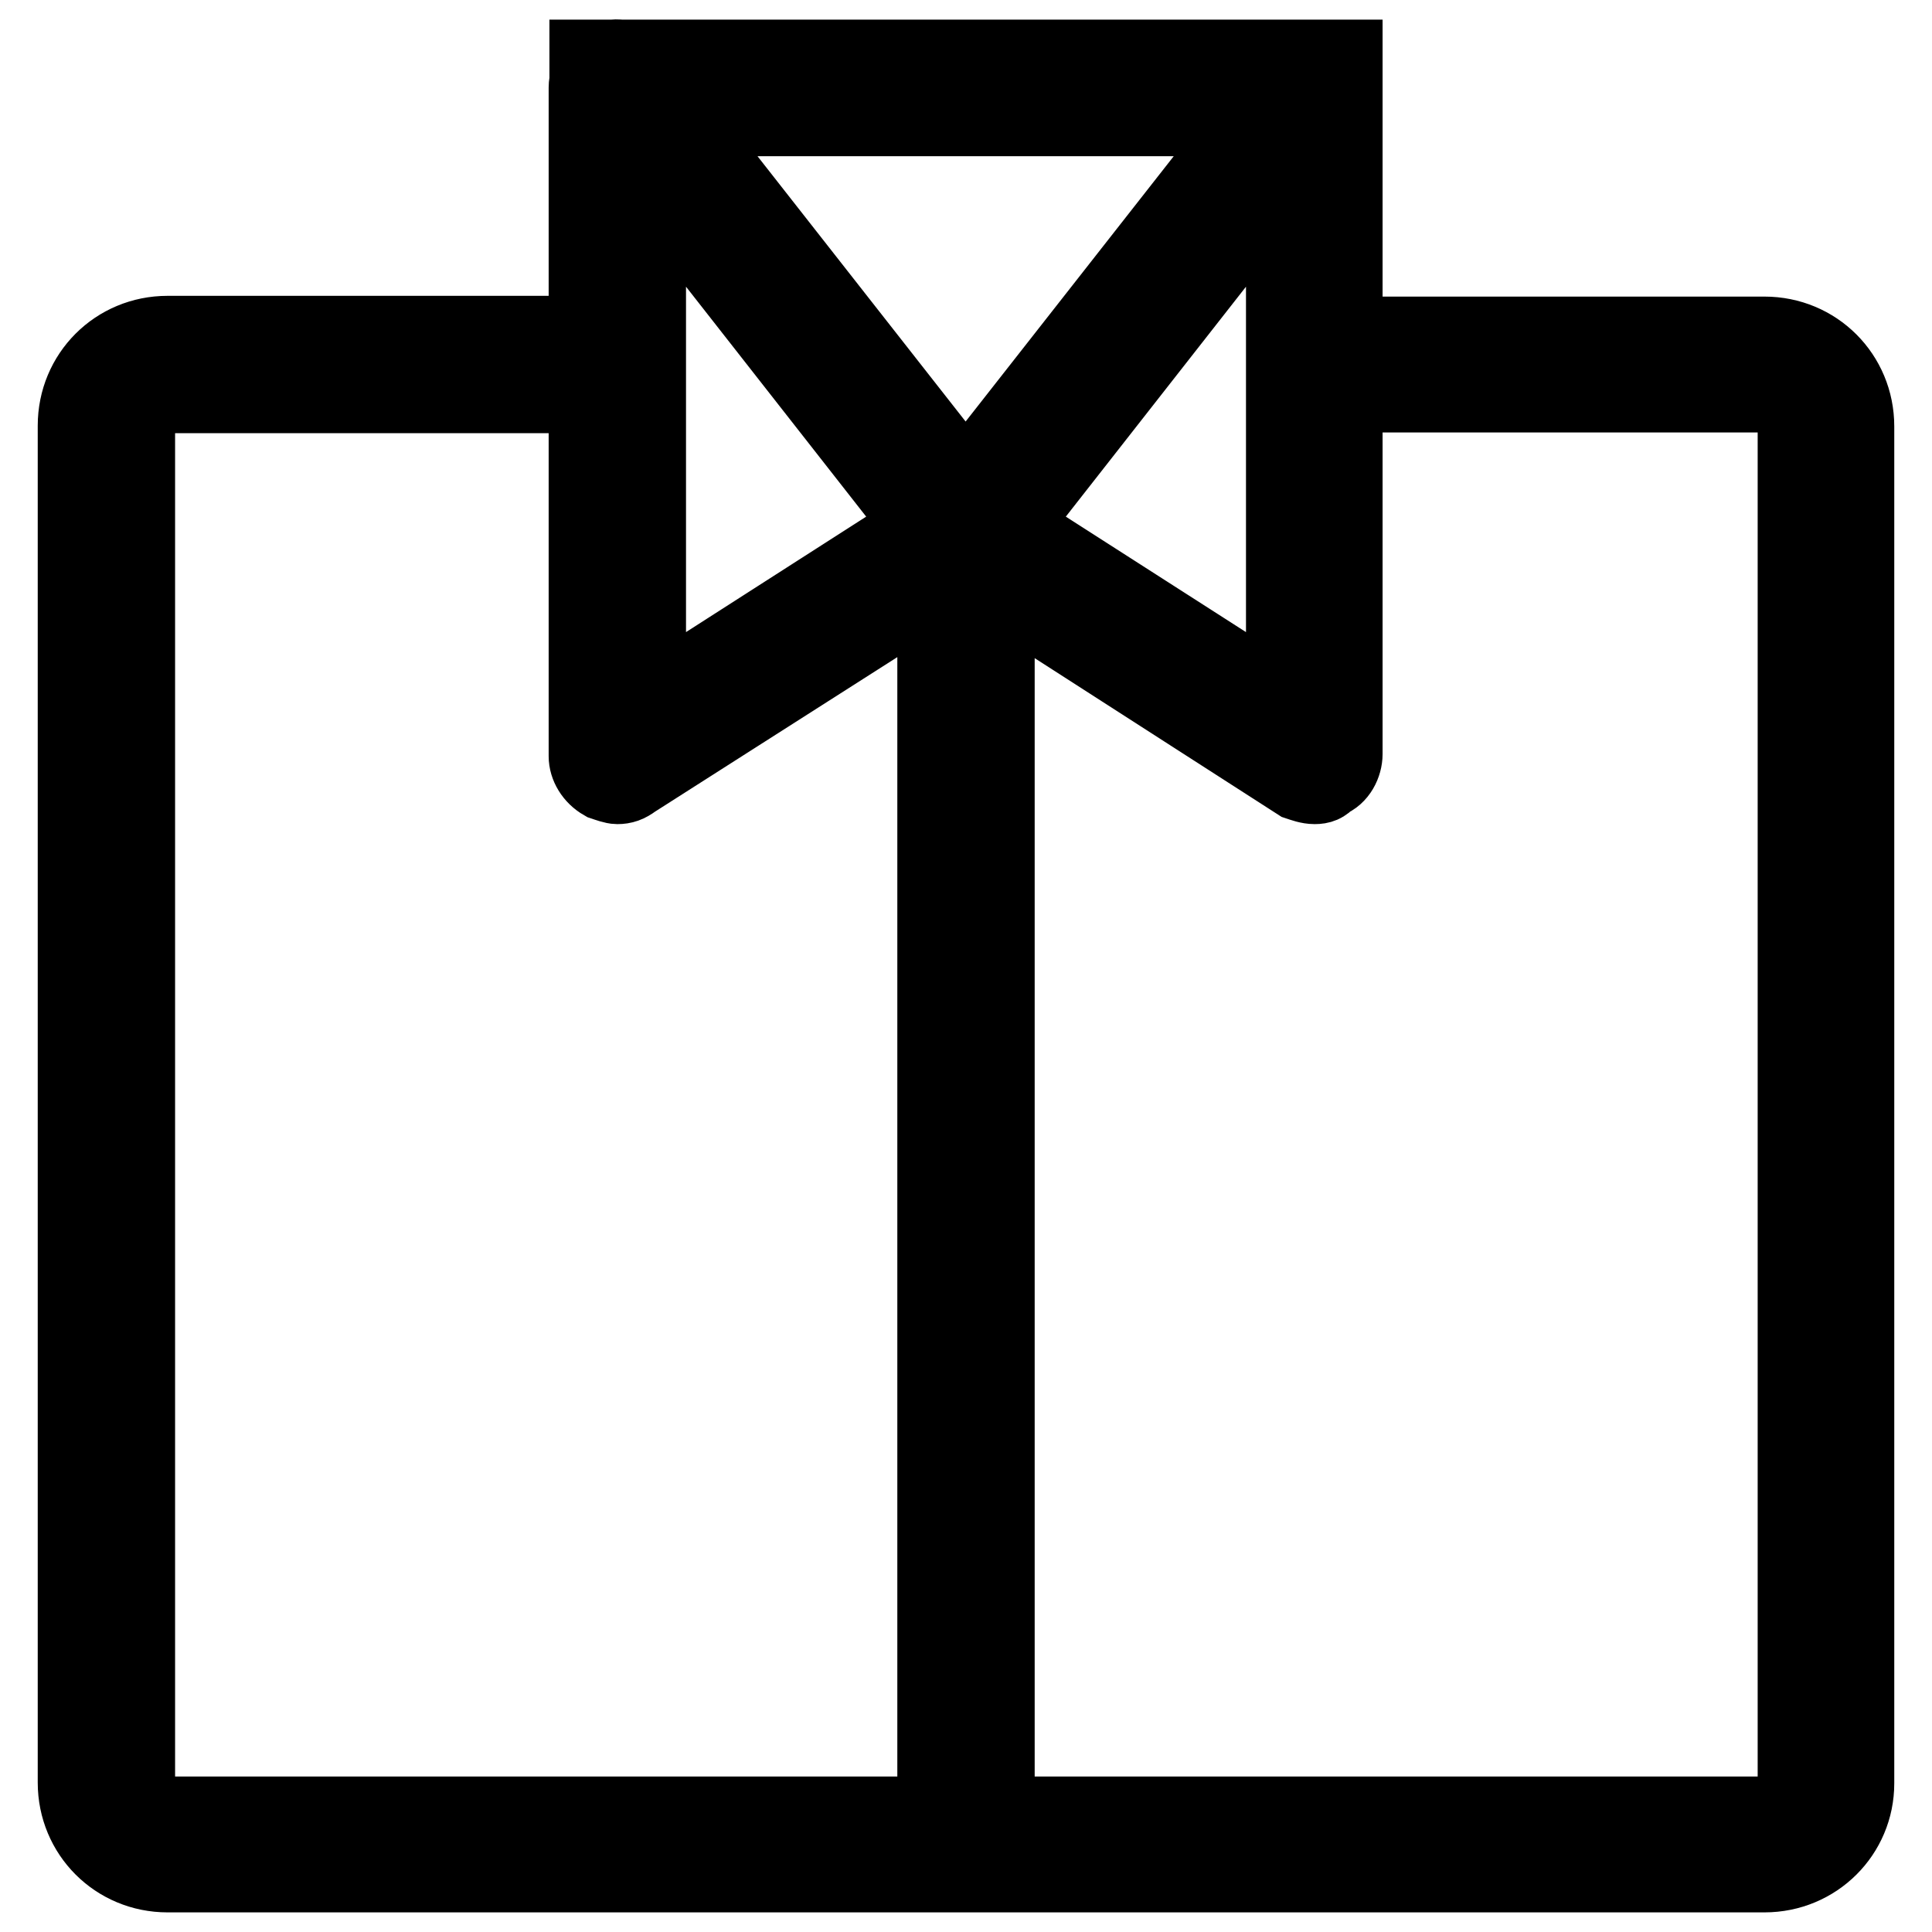
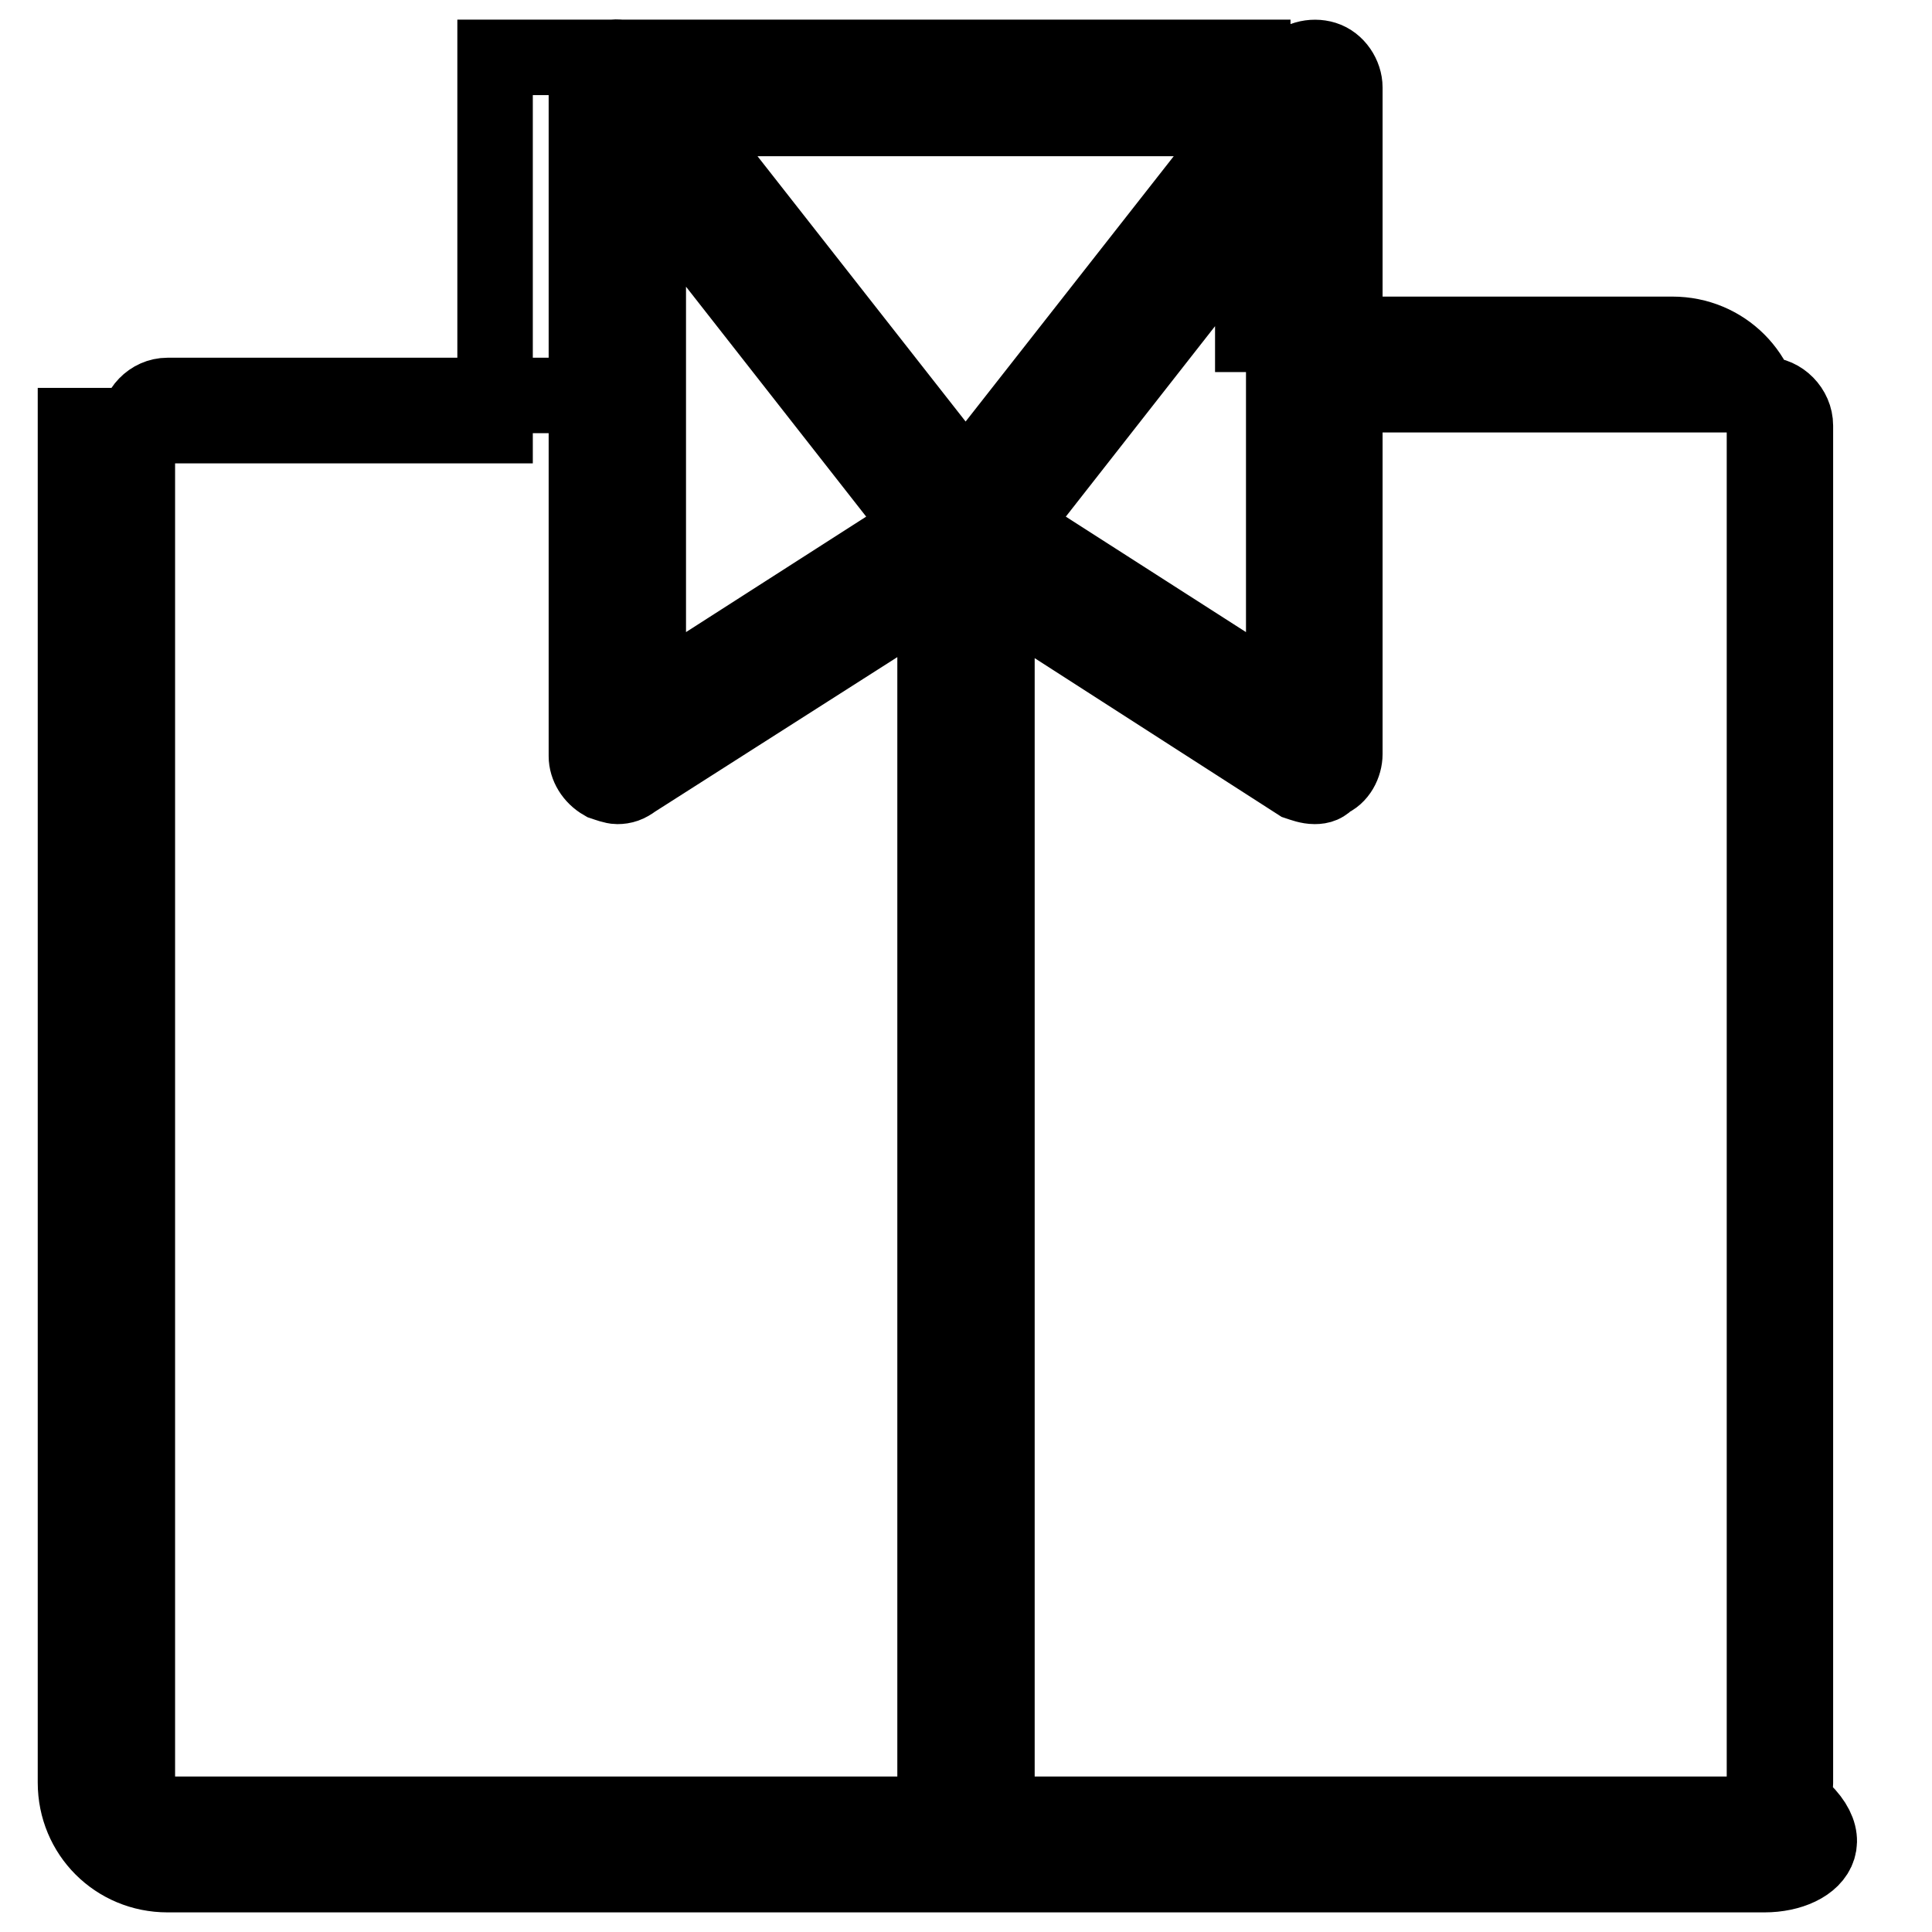
<svg xmlns="http://www.w3.org/2000/svg" version="1.1" x="0px" y="0px" viewBox="0 0 256 256" enable-background="new 0 0 256 256" xml:space="preserve">
  <g>
-     <path stroke-width="10" fill-opacity="0" stroke="#000000" d="M233.8,248.4H22.2c-6.8,0-12.2-5.4-12.2-12.2V56.4c0-6.8,5.4-12.2,12.2-12.2h55.6V7.6h100.4v36.7h55.6 c6.8,0,12.2,5.4,12.2,12.2v179.8C246,243,240.6,248.4,233.8,248.4L233.8,248.4z M22.2,52.4c-2.2,0-4,1.9-4,4.1v179.8 c0,2.2,1.9,4.1,4,4.1h211.7c2.2,0,4-1.9,4-4.1V56.4c0-2.2-1.9-4.1-4-4.1h-63.7V15.7H85.9v36.7H22.2z M81.8,104.2 c-0.5,0-1.3-0.3-1.9-0.5c-1.4-0.8-2.2-2.2-2.2-3.5V11.6c0-1.6,1.1-3.2,2.7-3.8s3.5,0,4.6,1.4l46.2,58.9c0.8,0.8,1.1,2.2,0.8,3.2 c-0.3,1.1-0.8,2.2-1.9,2.7L84,103.4C83.2,104,82.6,104.2,81.8,104.2z M85.9,23.5v69.4l36.2-23.2L85.9,23.5z M174.2,104.2 c-0.8,0-1.6-0.3-2.2-0.5L125.8,74c-1.1-0.5-1.6-1.6-1.9-2.7c-0.3-1.1,0-2.2,0.8-3.2l46.2-58.9c1.1-1.4,3-1.9,4.6-1.4 c1.6,0.5,2.7,2.2,2.7,3.8v88.3c0,1.4-0.8,3-2.2,3.5C175.5,104,175,104.2,174.2,104.2z M133.9,69.7l36.2,23.2V23.5L133.9,69.7z  M128,245.7c-2.2,0-4.1-1.9-4.1-4V78c0-2.2,1.9-4.1,4.1-4.1s4.1,1.9,4.1,4.1v163.6C132.1,243.8,130.2,245.7,128,245.7z" />
+     <path stroke-width="10" fill-opacity="0" stroke="#000000" d="M233.8,248.4H22.2c-6.8,0-12.2-5.4-12.2-12.2V56.4h55.6V7.6h100.4v36.7h55.6 c6.8,0,12.2,5.4,12.2,12.2v179.8C246,243,240.6,248.4,233.8,248.4L233.8,248.4z M22.2,52.4c-2.2,0-4,1.9-4,4.1v179.8 c0,2.2,1.9,4.1,4,4.1h211.7c2.2,0,4-1.9,4-4.1V56.4c0-2.2-1.9-4.1-4-4.1h-63.7V15.7H85.9v36.7H22.2z M81.8,104.2 c-0.5,0-1.3-0.3-1.9-0.5c-1.4-0.8-2.2-2.2-2.2-3.5V11.6c0-1.6,1.1-3.2,2.7-3.8s3.5,0,4.6,1.4l46.2,58.9c0.8,0.8,1.1,2.2,0.8,3.2 c-0.3,1.1-0.8,2.2-1.9,2.7L84,103.4C83.2,104,82.6,104.2,81.8,104.2z M85.9,23.5v69.4l36.2-23.2L85.9,23.5z M174.2,104.2 c-0.8,0-1.6-0.3-2.2-0.5L125.8,74c-1.1-0.5-1.6-1.6-1.9-2.7c-0.3-1.1,0-2.2,0.8-3.2l46.2-58.9c1.1-1.4,3-1.9,4.6-1.4 c1.6,0.5,2.7,2.2,2.7,3.8v88.3c0,1.4-0.8,3-2.2,3.5C175.5,104,175,104.2,174.2,104.2z M133.9,69.7l36.2,23.2V23.5L133.9,69.7z  M128,245.7c-2.2,0-4.1-1.9-4.1-4V78c0-2.2,1.9-4.1,4.1-4.1s4.1,1.9,4.1,4.1v163.6C132.1,243.8,130.2,245.7,128,245.7z" />
  </g>
</svg>